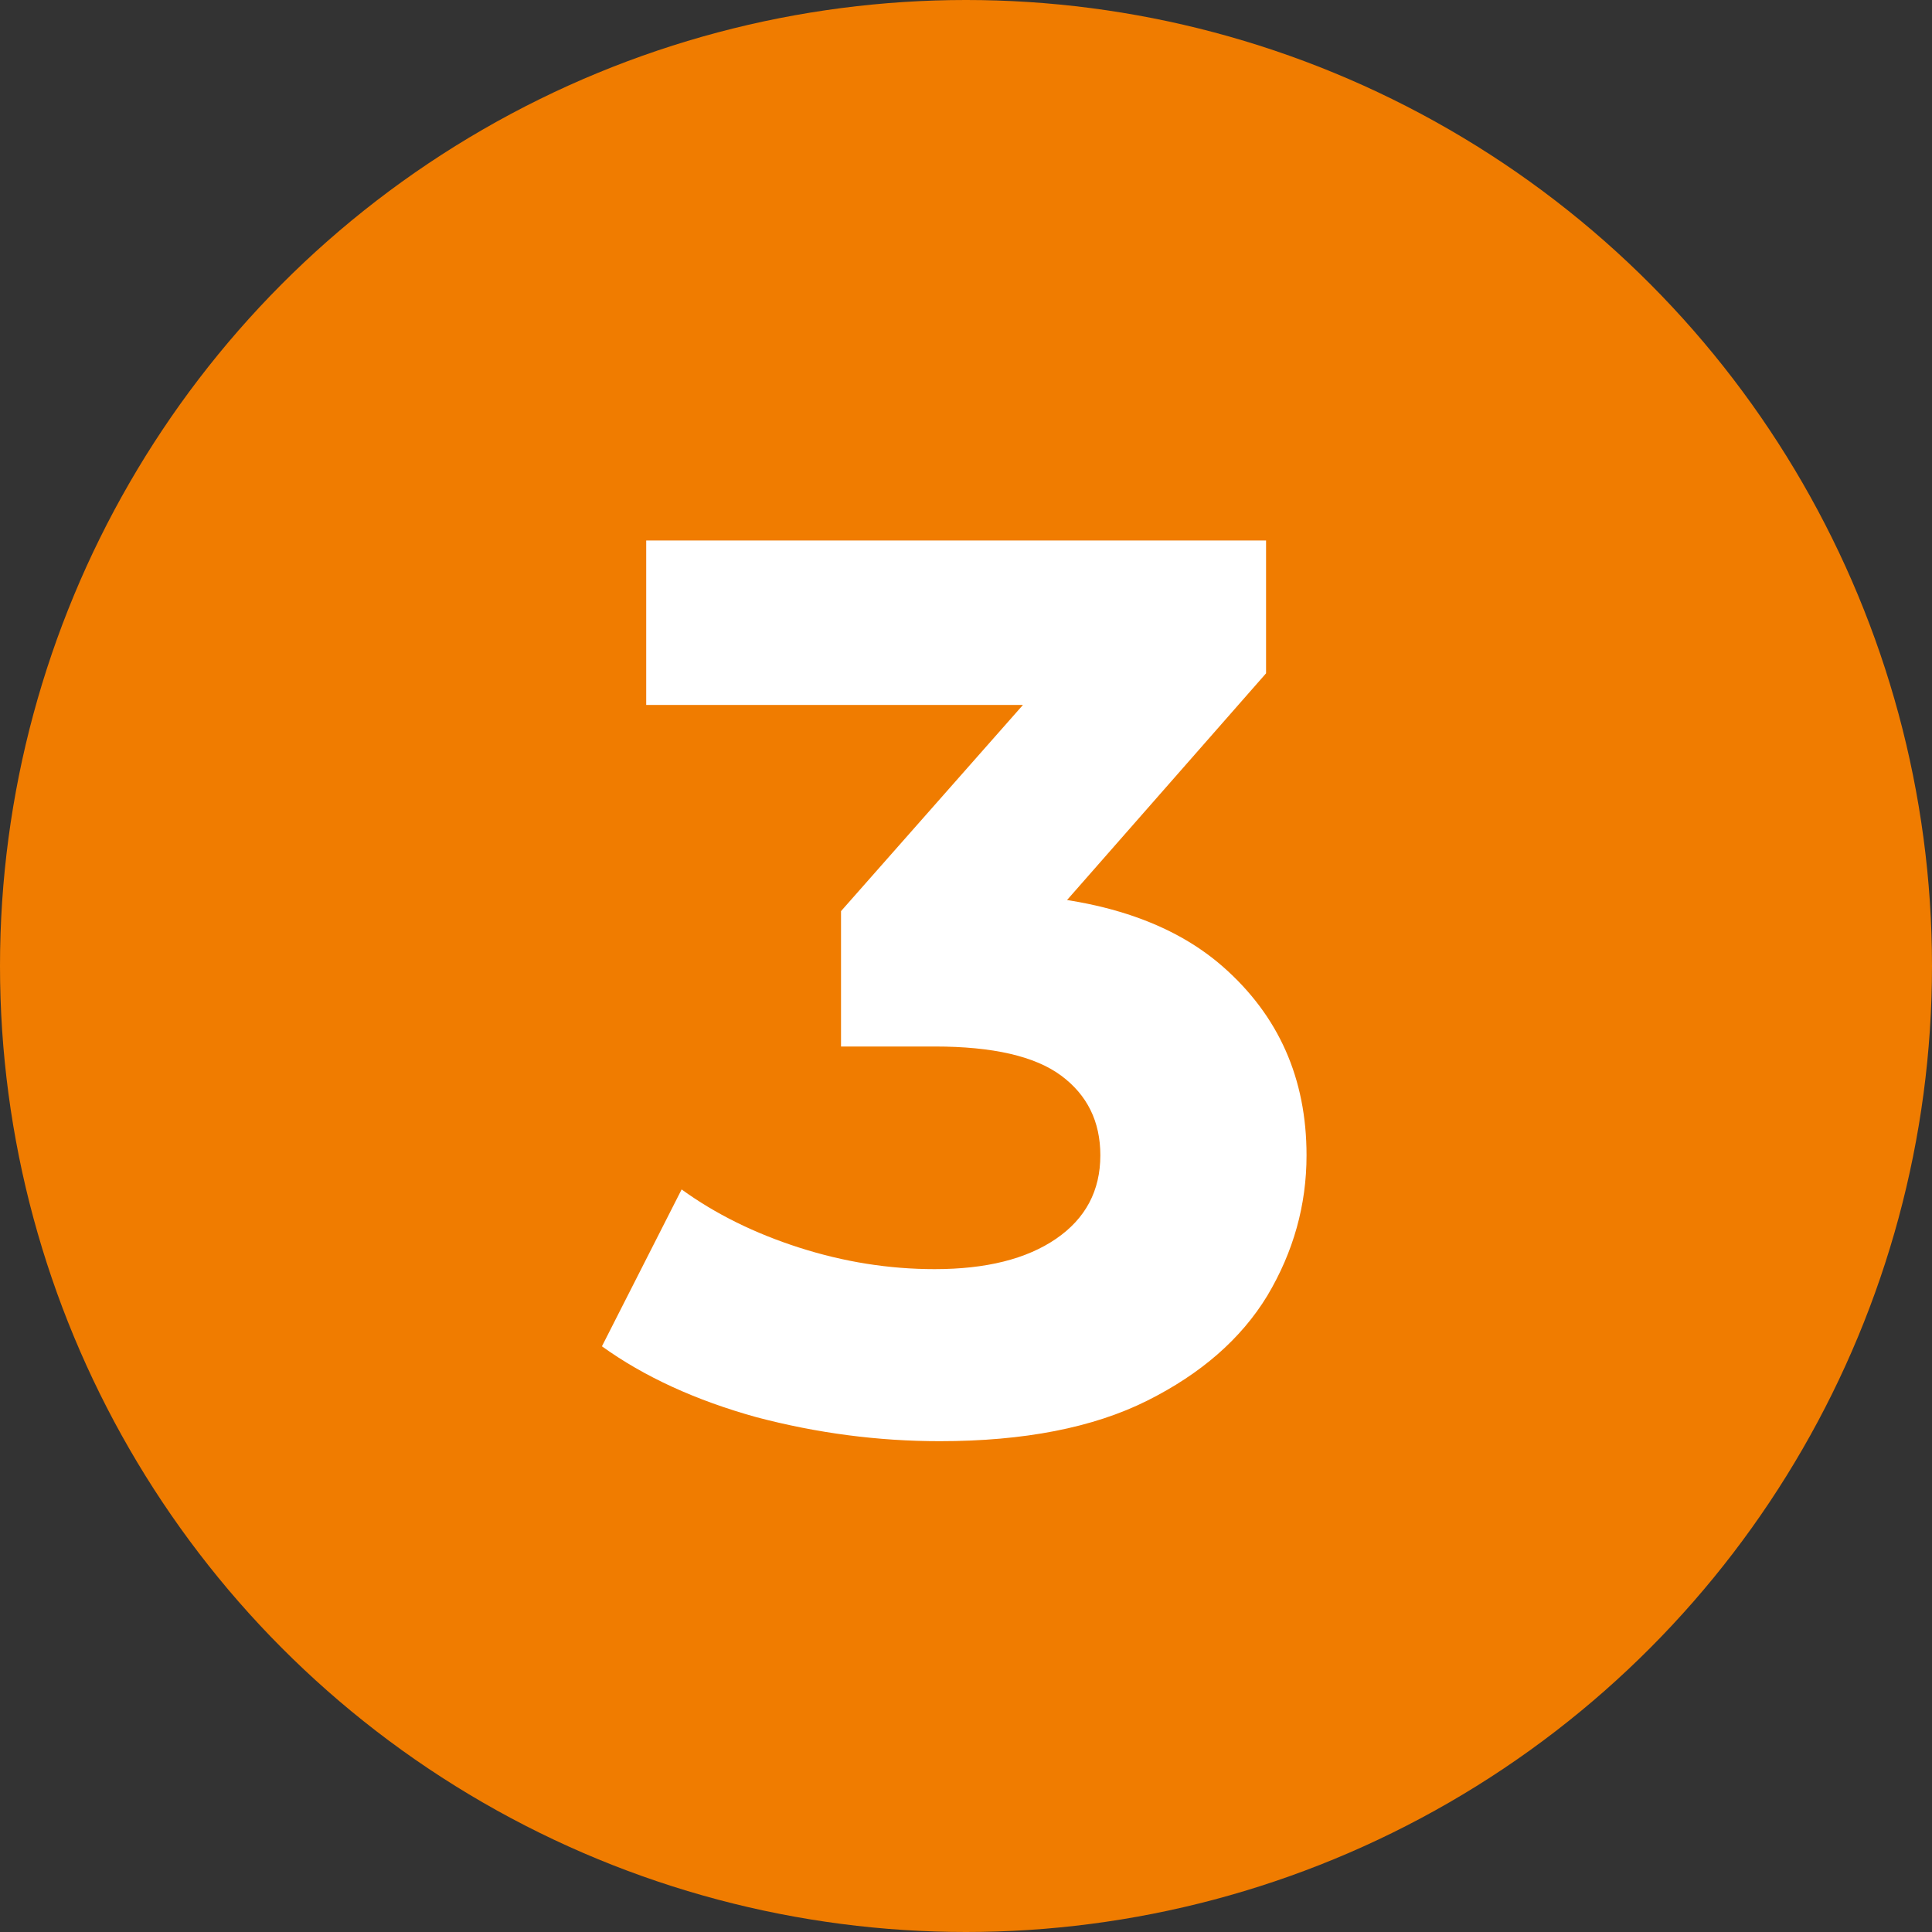
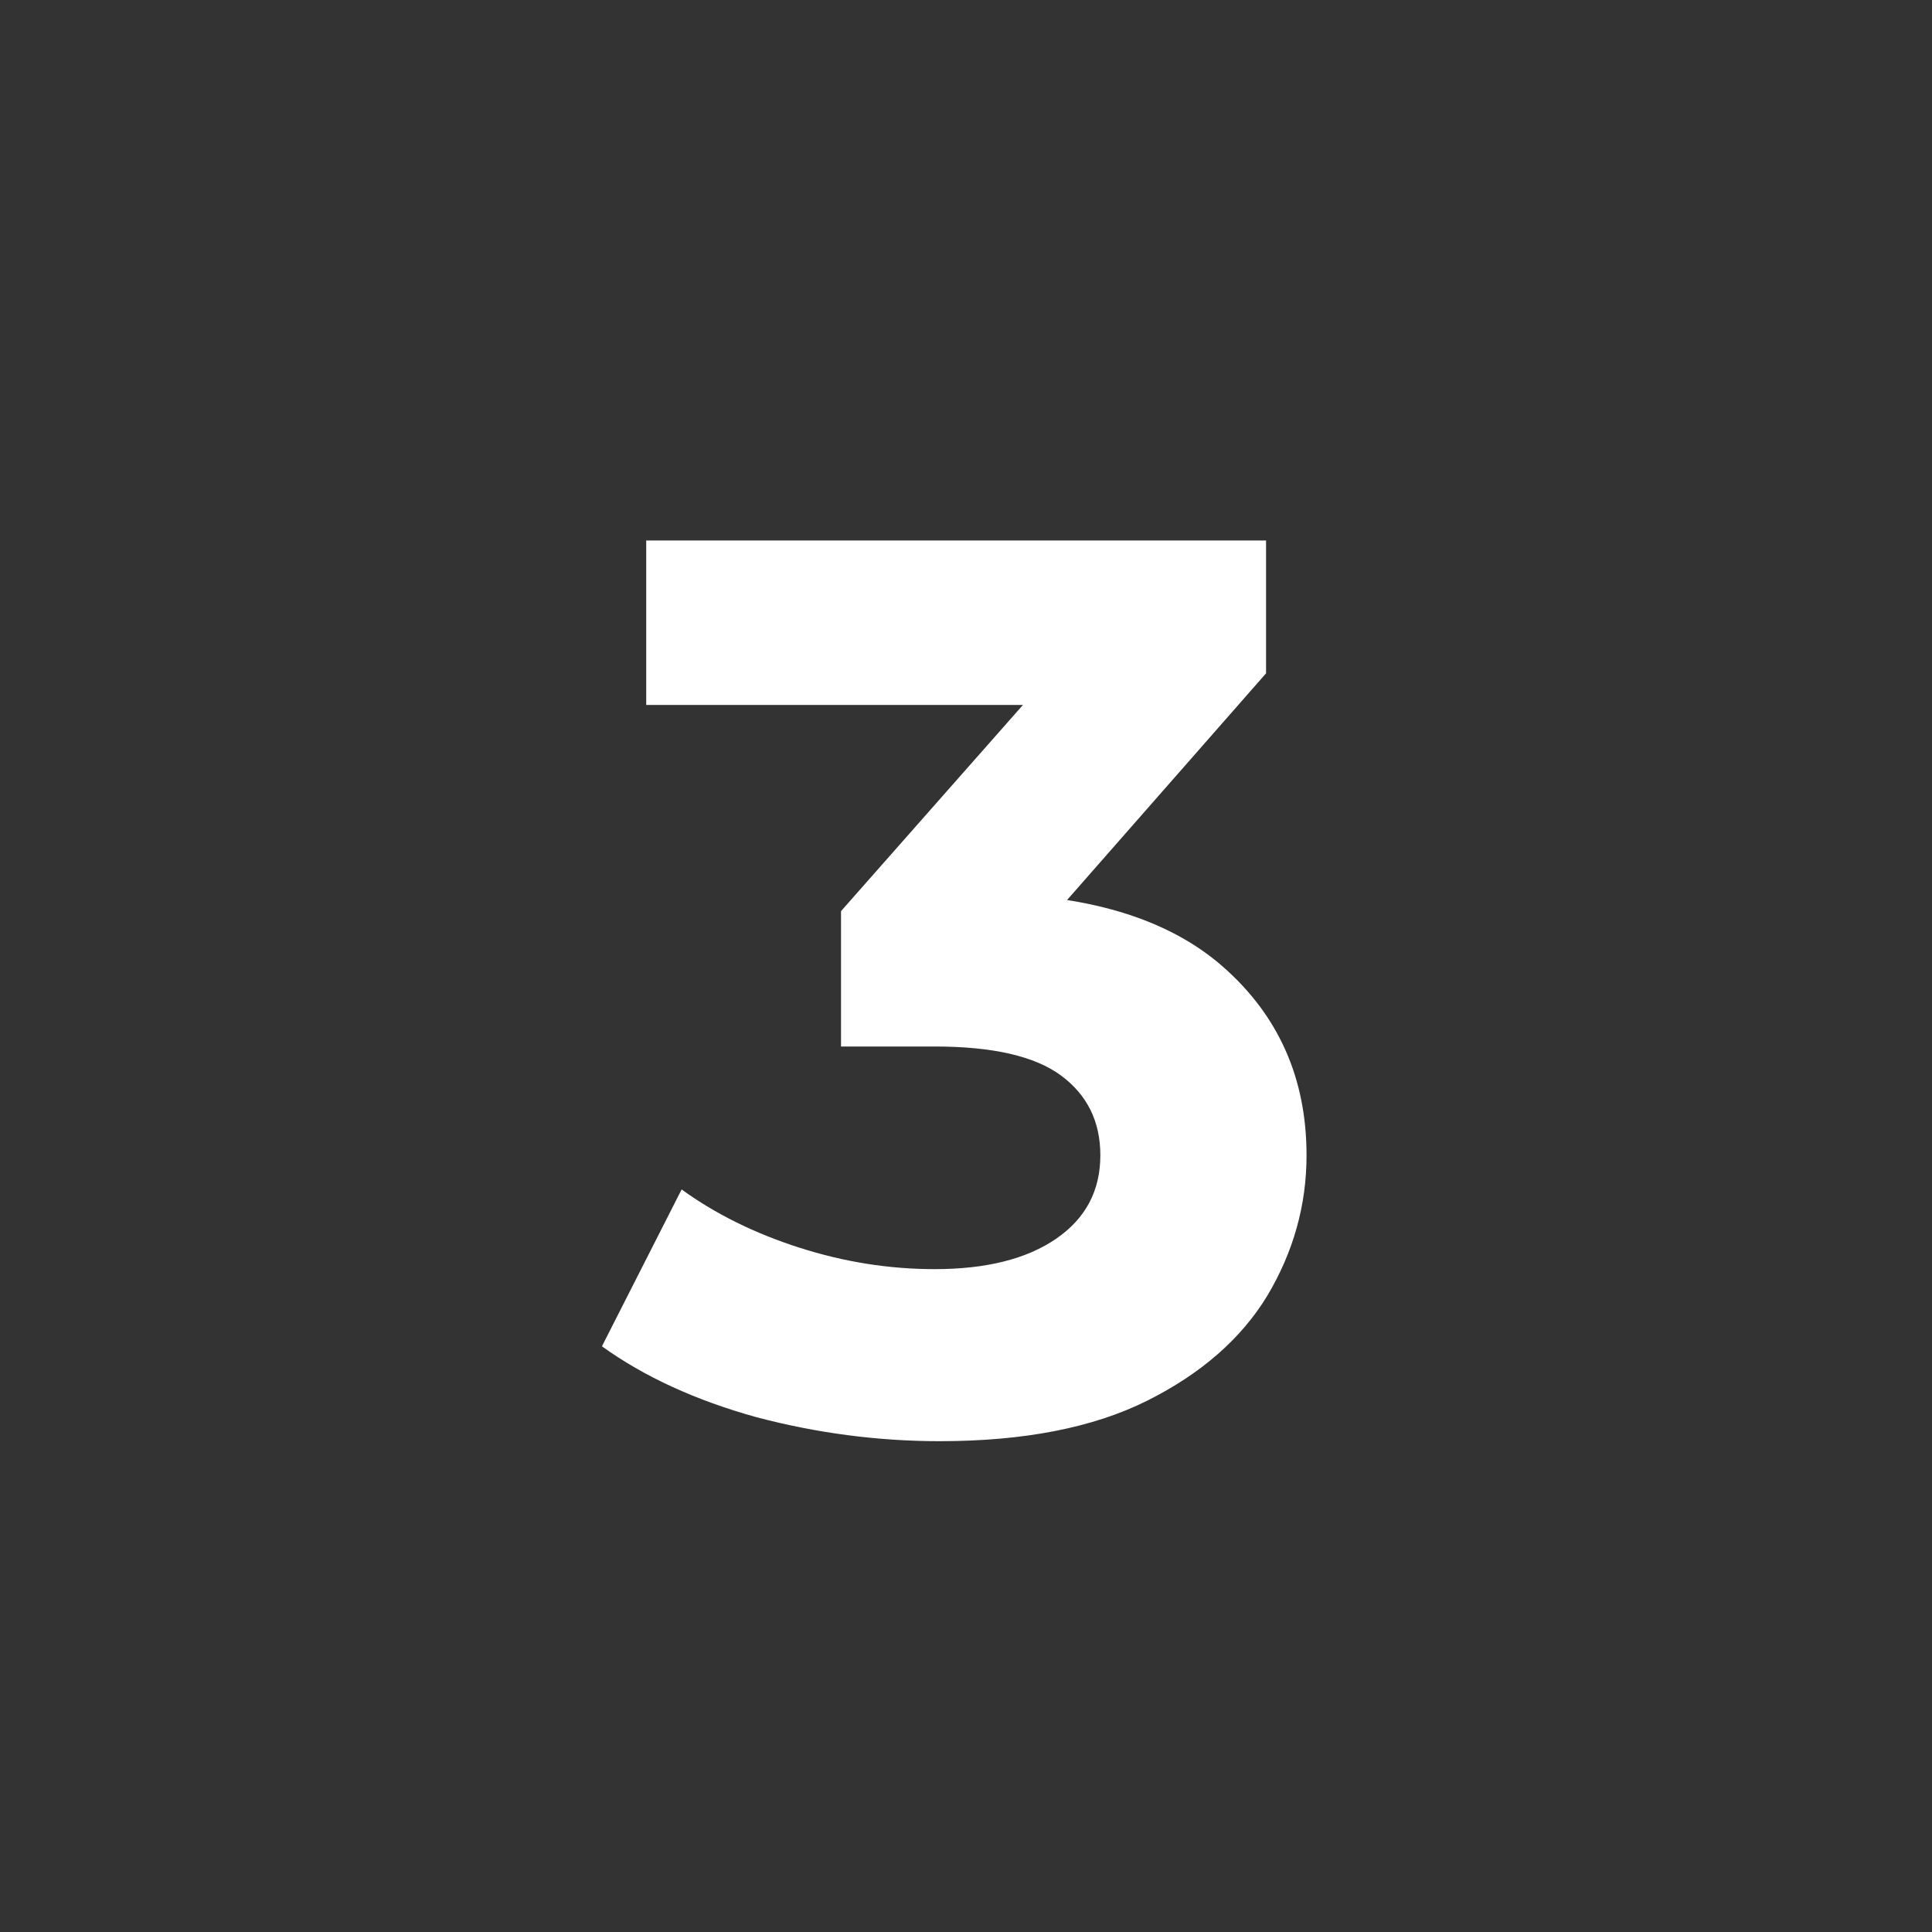
<svg xmlns="http://www.w3.org/2000/svg" width="84" height="84" viewBox="0 0 84 84" fill="none">
  <rect x="0" y="0" width="84" height="84" fill="#333333" stroke="none" />
-   <circle cx="42" cy="42" r="42" fill="#F07C00" />
  <path d="M40.856 62.66C38.179 62.66 35.521 62.312 32.881 61.615C30.241 60.882 28.004 59.855 26.171 58.535L29.636 51.715C31.102 52.778 32.807 53.622 34.751 54.245C36.694 54.868 38.656 55.18 40.636 55.18C42.872 55.18 44.632 54.74 45.916 53.86C47.199 52.98 47.841 51.77 47.841 50.23C47.841 48.763 47.272 47.608 46.136 46.765C44.999 45.922 43.166 45.5 40.636 45.5H36.566V39.615L47.291 27.46L48.281 30.65H28.096V23.5H55.046V29.275L44.376 41.43L39.866 38.845H42.451C47.181 38.845 50.756 39.908 53.176 42.035C55.596 44.162 56.806 46.893 56.806 50.23C56.806 52.393 56.237 54.428 55.101 56.335C53.964 58.205 52.222 59.727 49.876 60.9C47.529 62.073 44.522 62.66 40.856 62.66Z" fill="white" />
</svg>